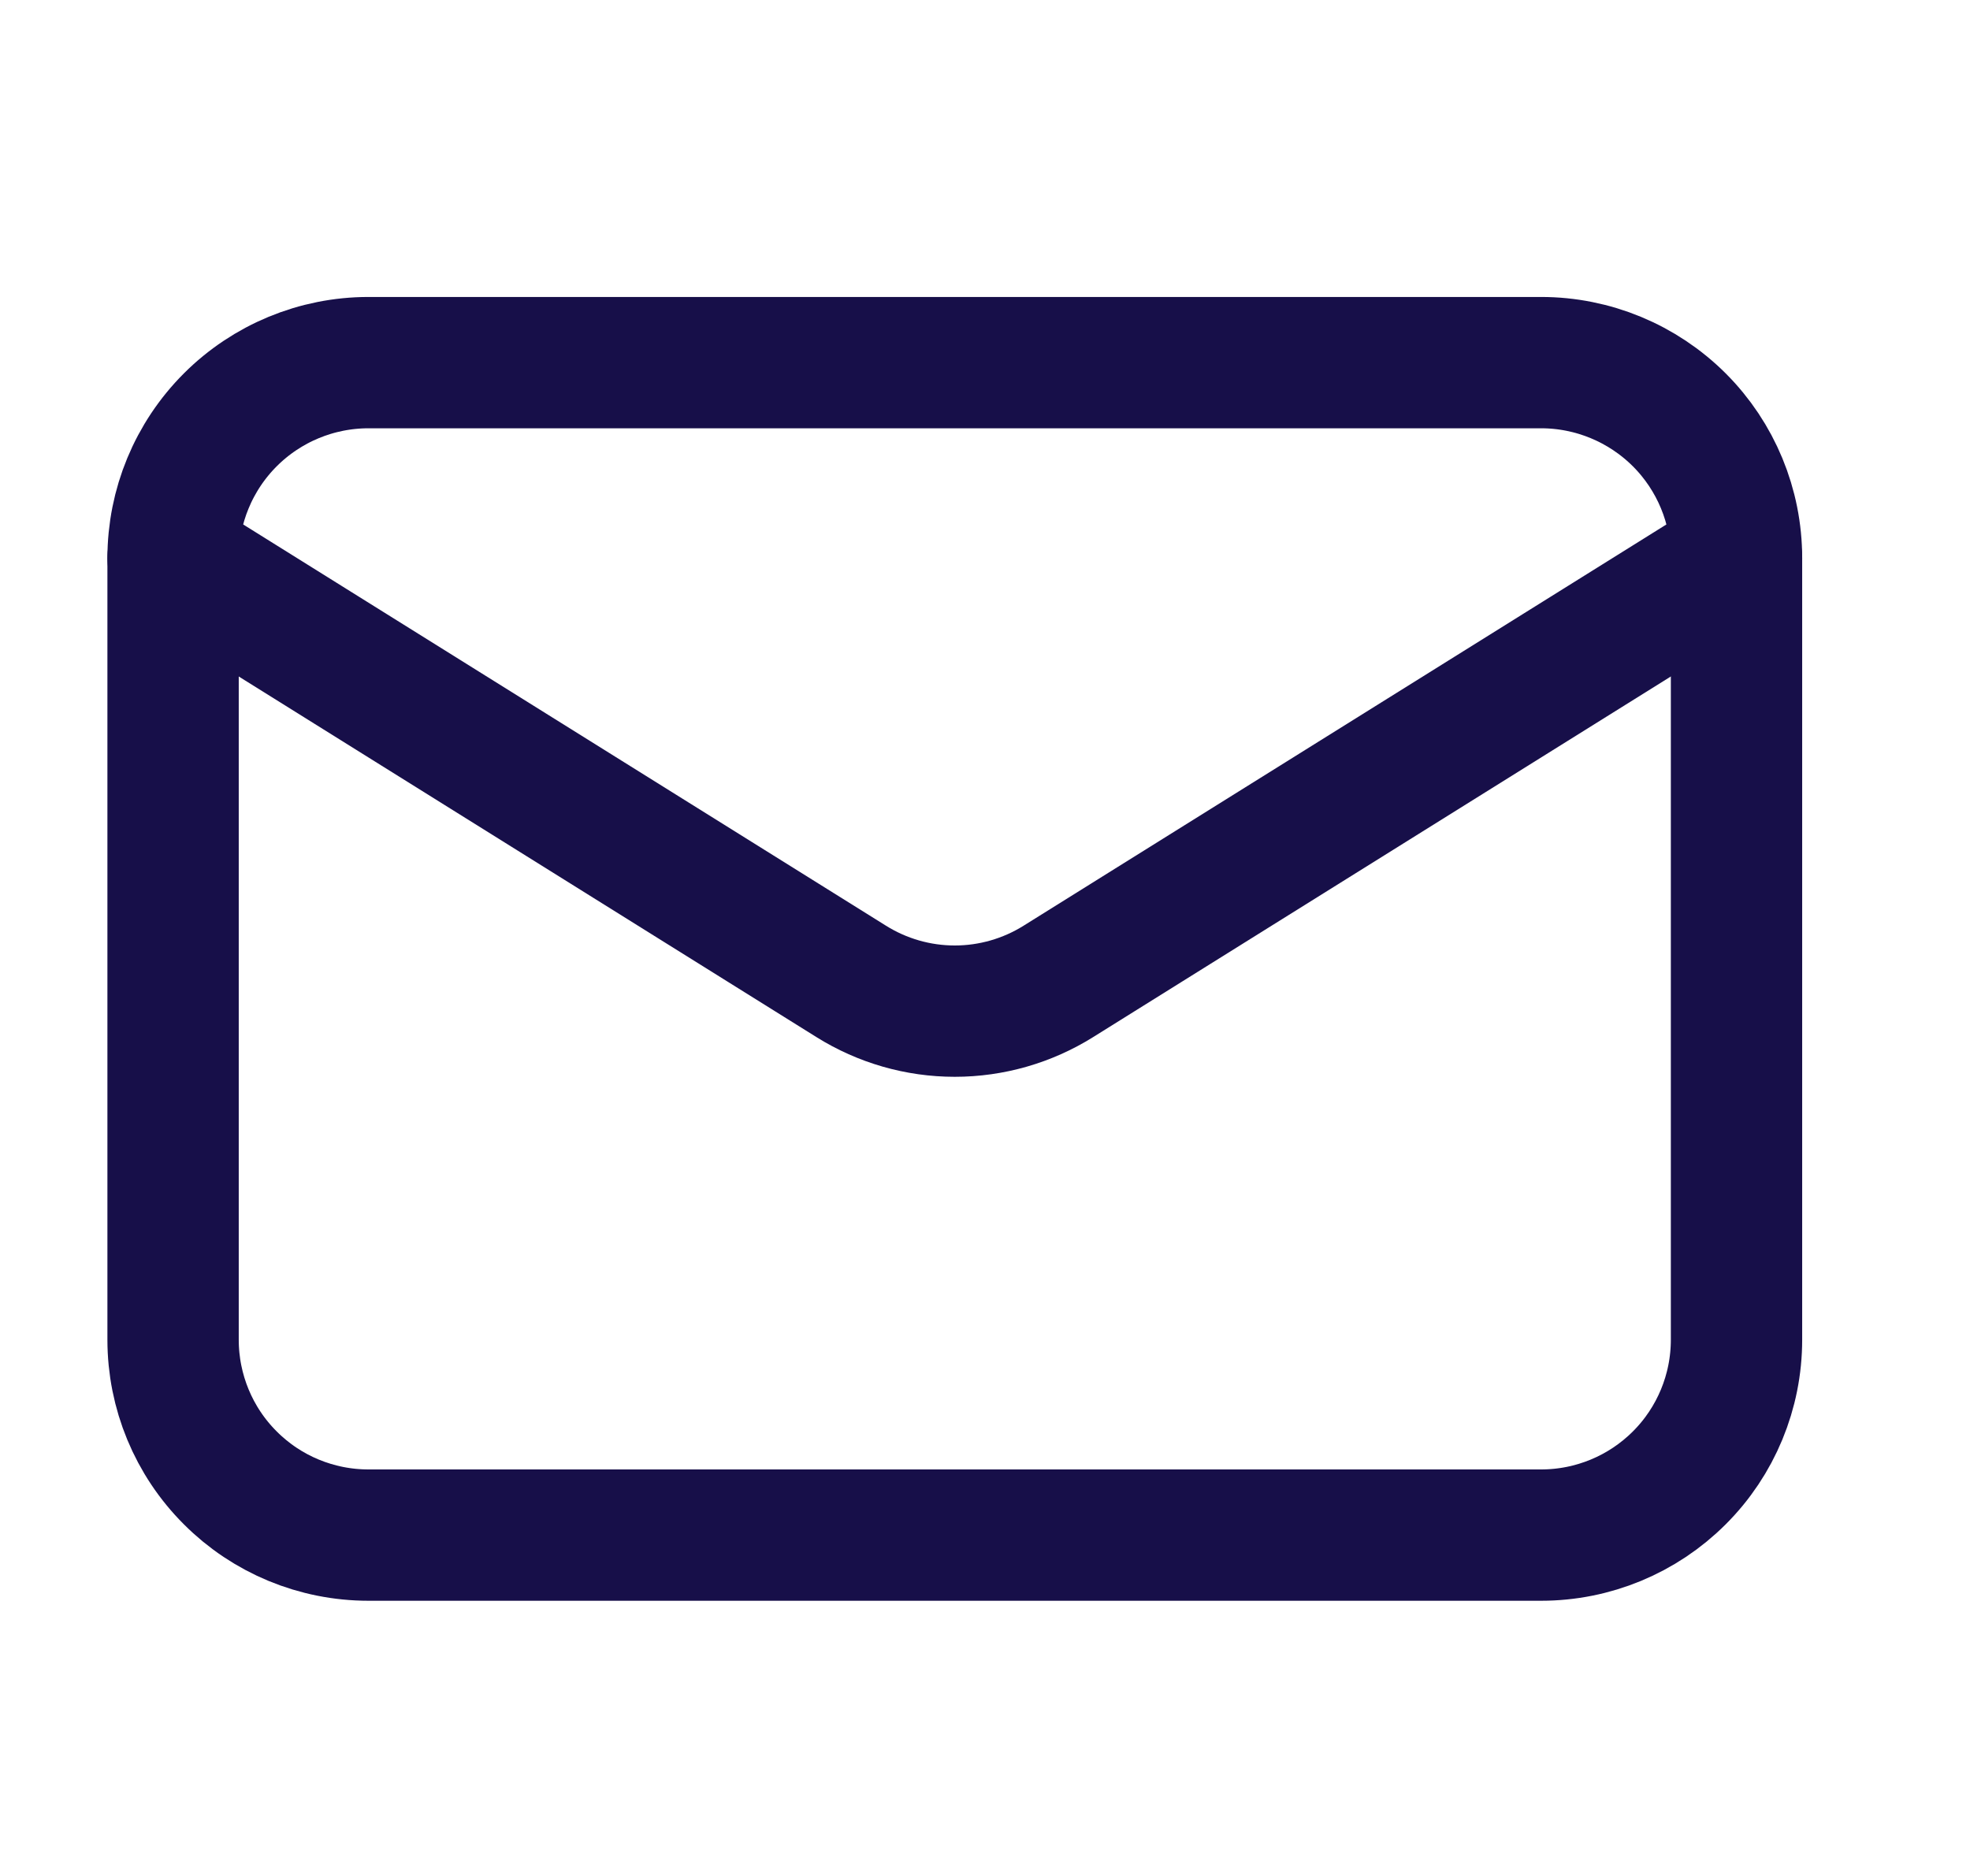
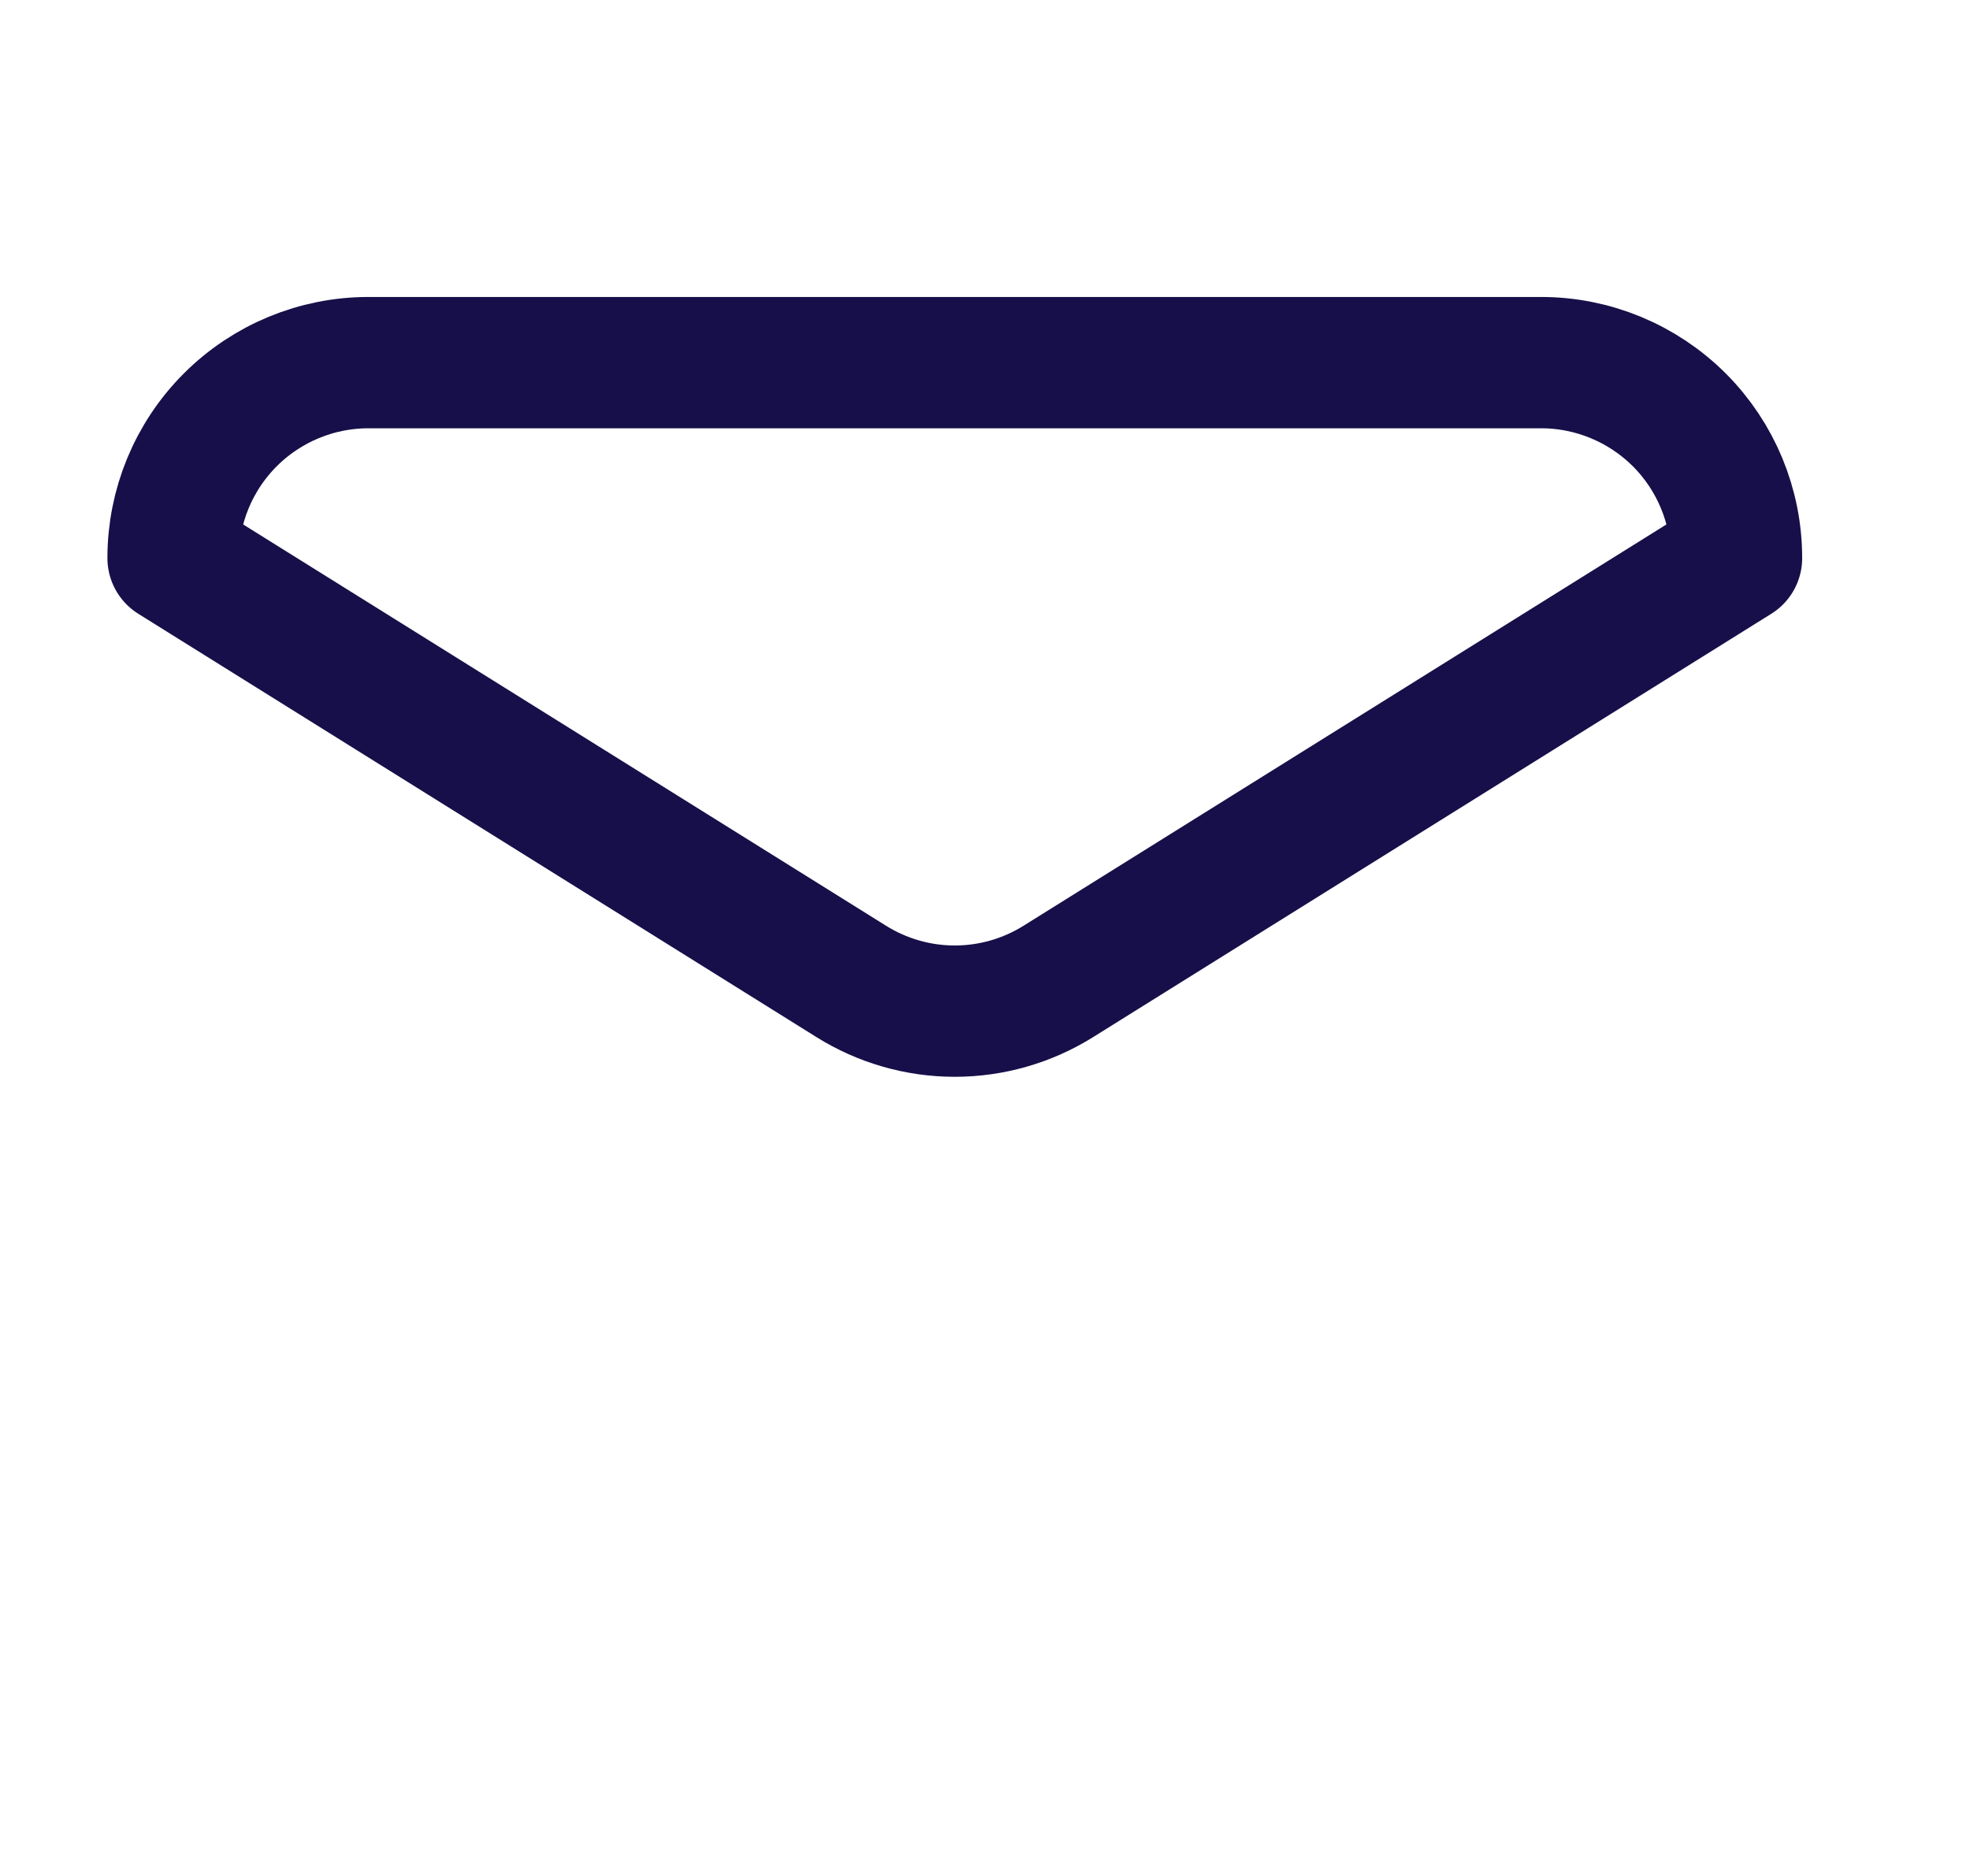
<svg xmlns="http://www.w3.org/2000/svg" width="21" height="20" viewBox="0 0 21 20" fill="none">
-   <path d="M18.511 5.95V14.283C18.511 14.836 18.292 15.366 17.901 15.756C17.51 16.147 16.98 16.366 16.428 16.366H3.928C3.375 16.366 2.845 16.147 2.455 15.756C2.064 15.366 1.845 14.836 1.845 14.283V5.95" stroke="#170F49" stroke-width="1.4" stroke-linecap="round" stroke-linejoin="round" />
  <path d="M18.511 5.95C18.511 5.397 18.292 4.867 17.901 4.476C17.51 4.086 16.98 3.866 16.428 3.866H3.928C3.375 3.866 2.845 4.086 2.455 4.476C2.064 4.867 1.845 5.397 1.845 5.95L9.074 10.463C9.405 10.67 9.787 10.78 10.178 10.78C10.568 10.78 10.951 10.67 11.282 10.463L18.511 5.95Z" stroke="#170F49" stroke-width="1.4" stroke-linecap="round" stroke-linejoin="round" />
</svg>